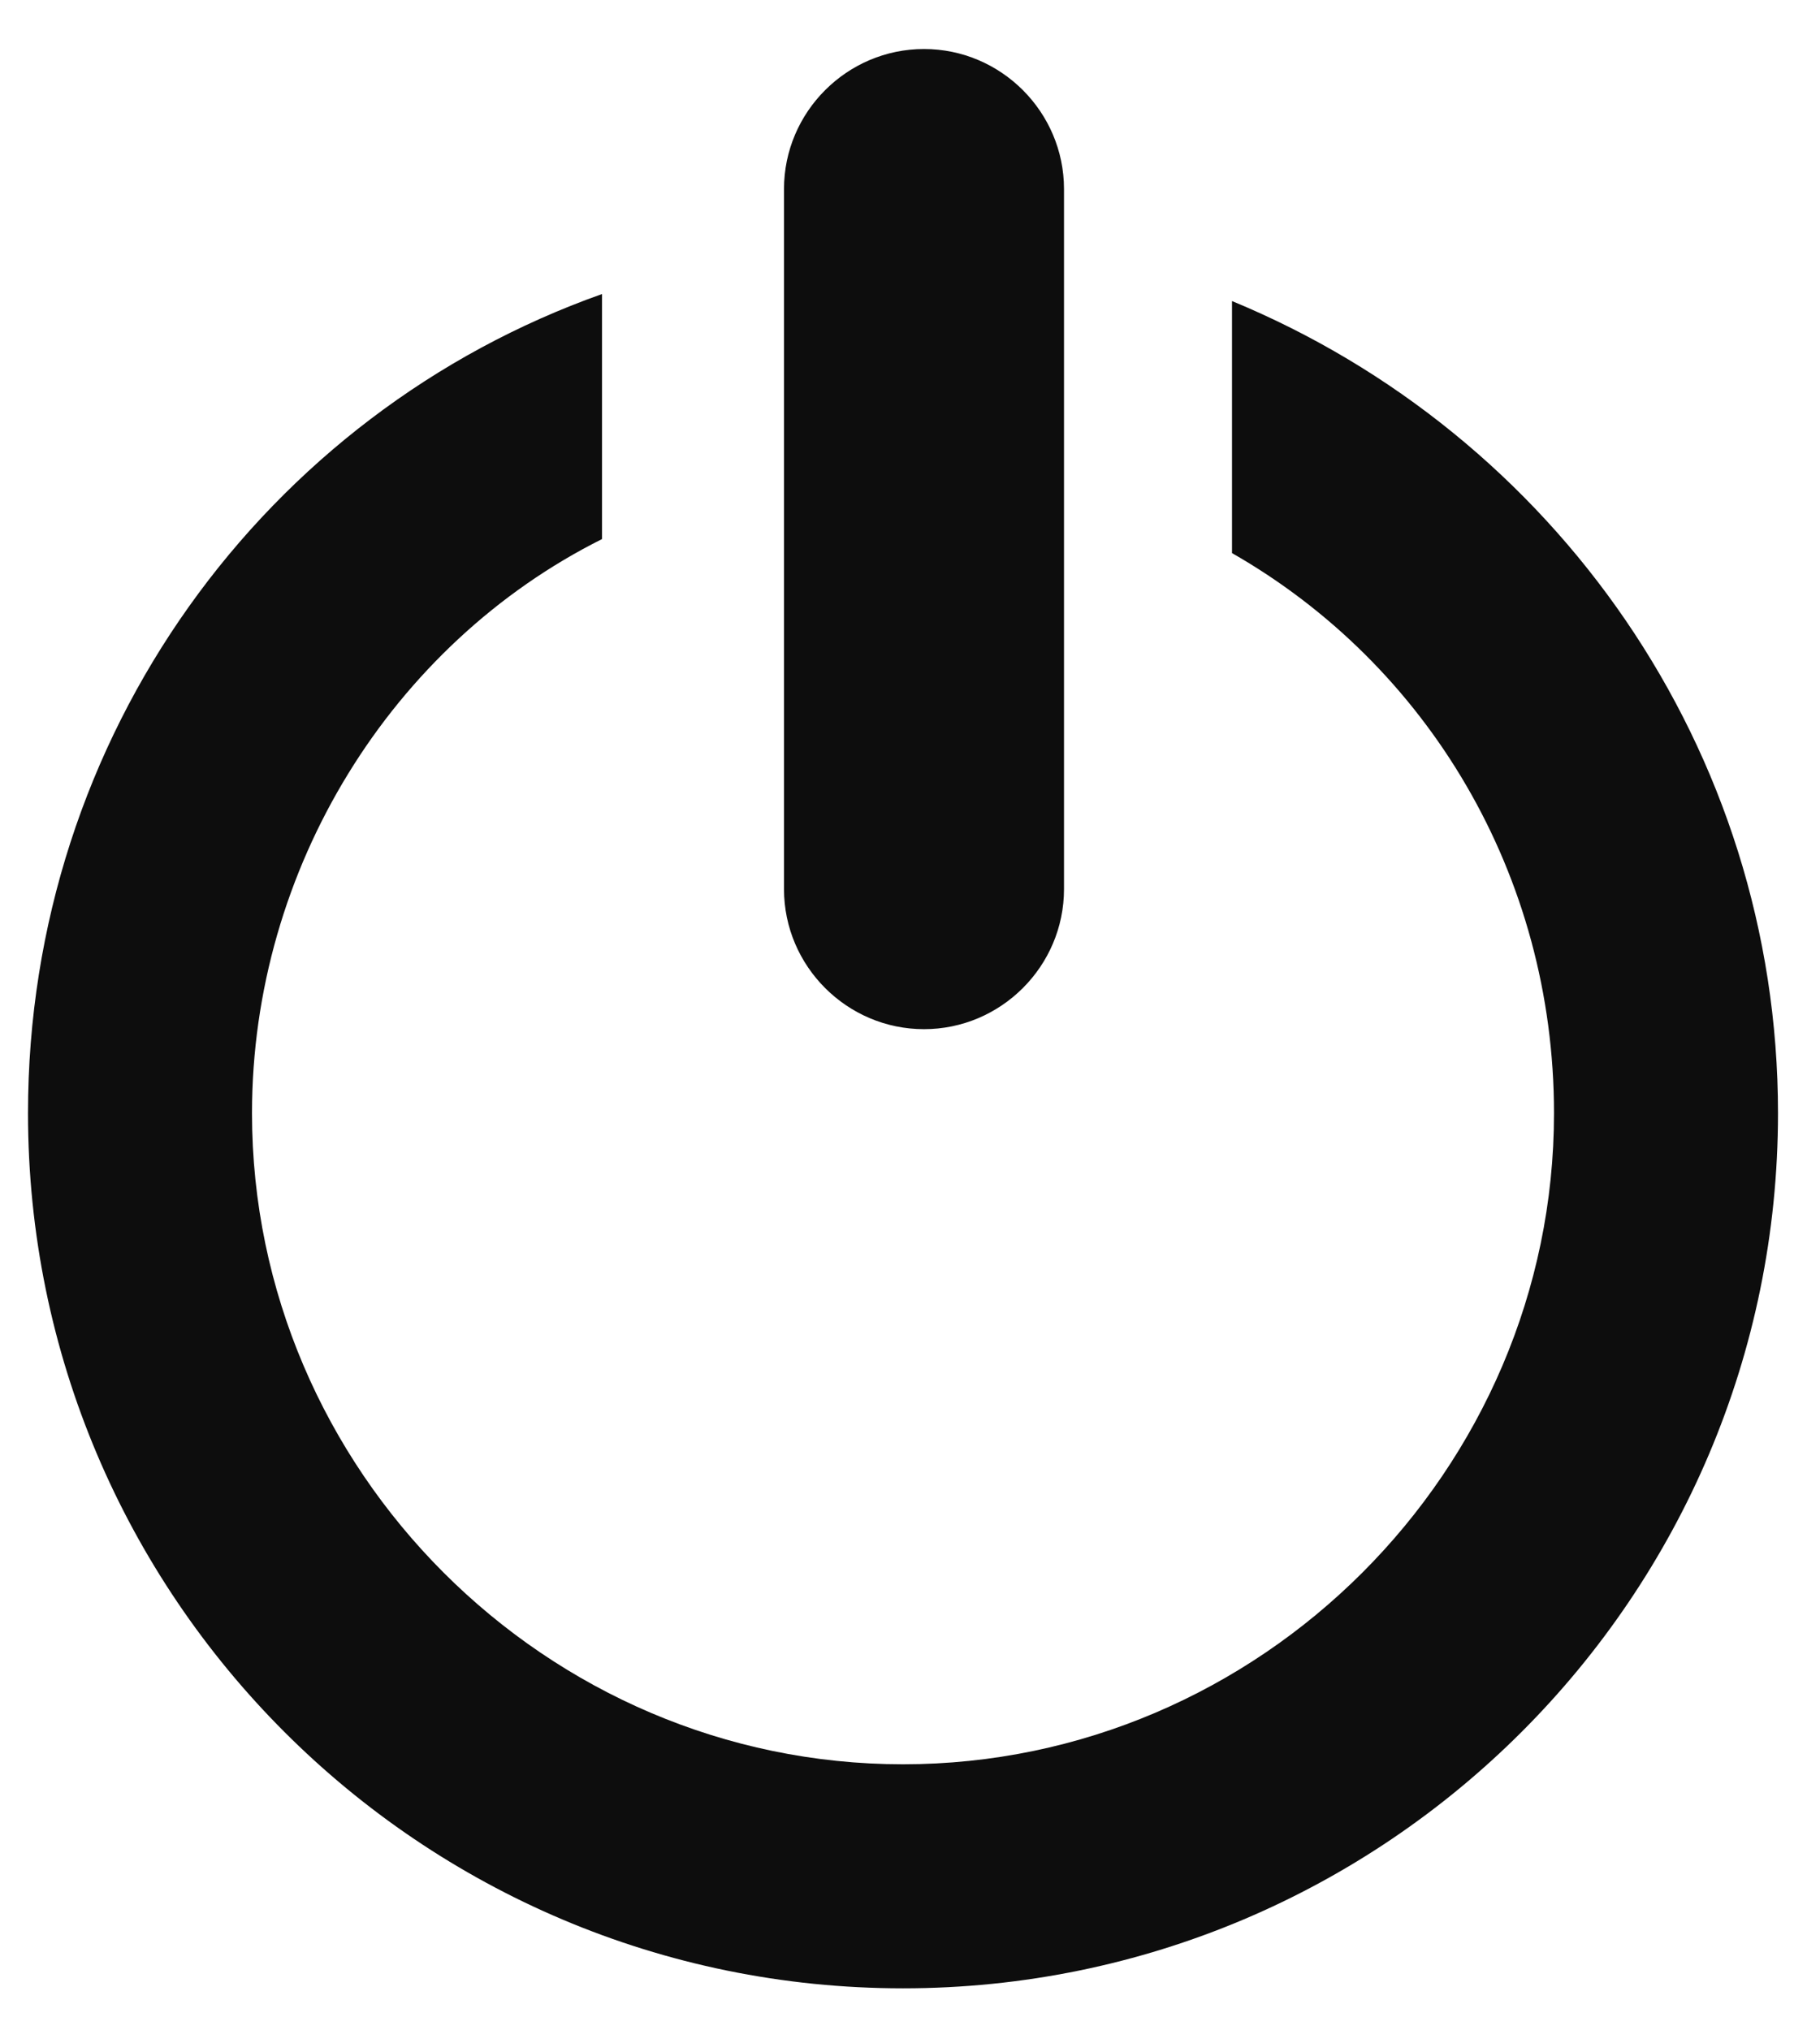
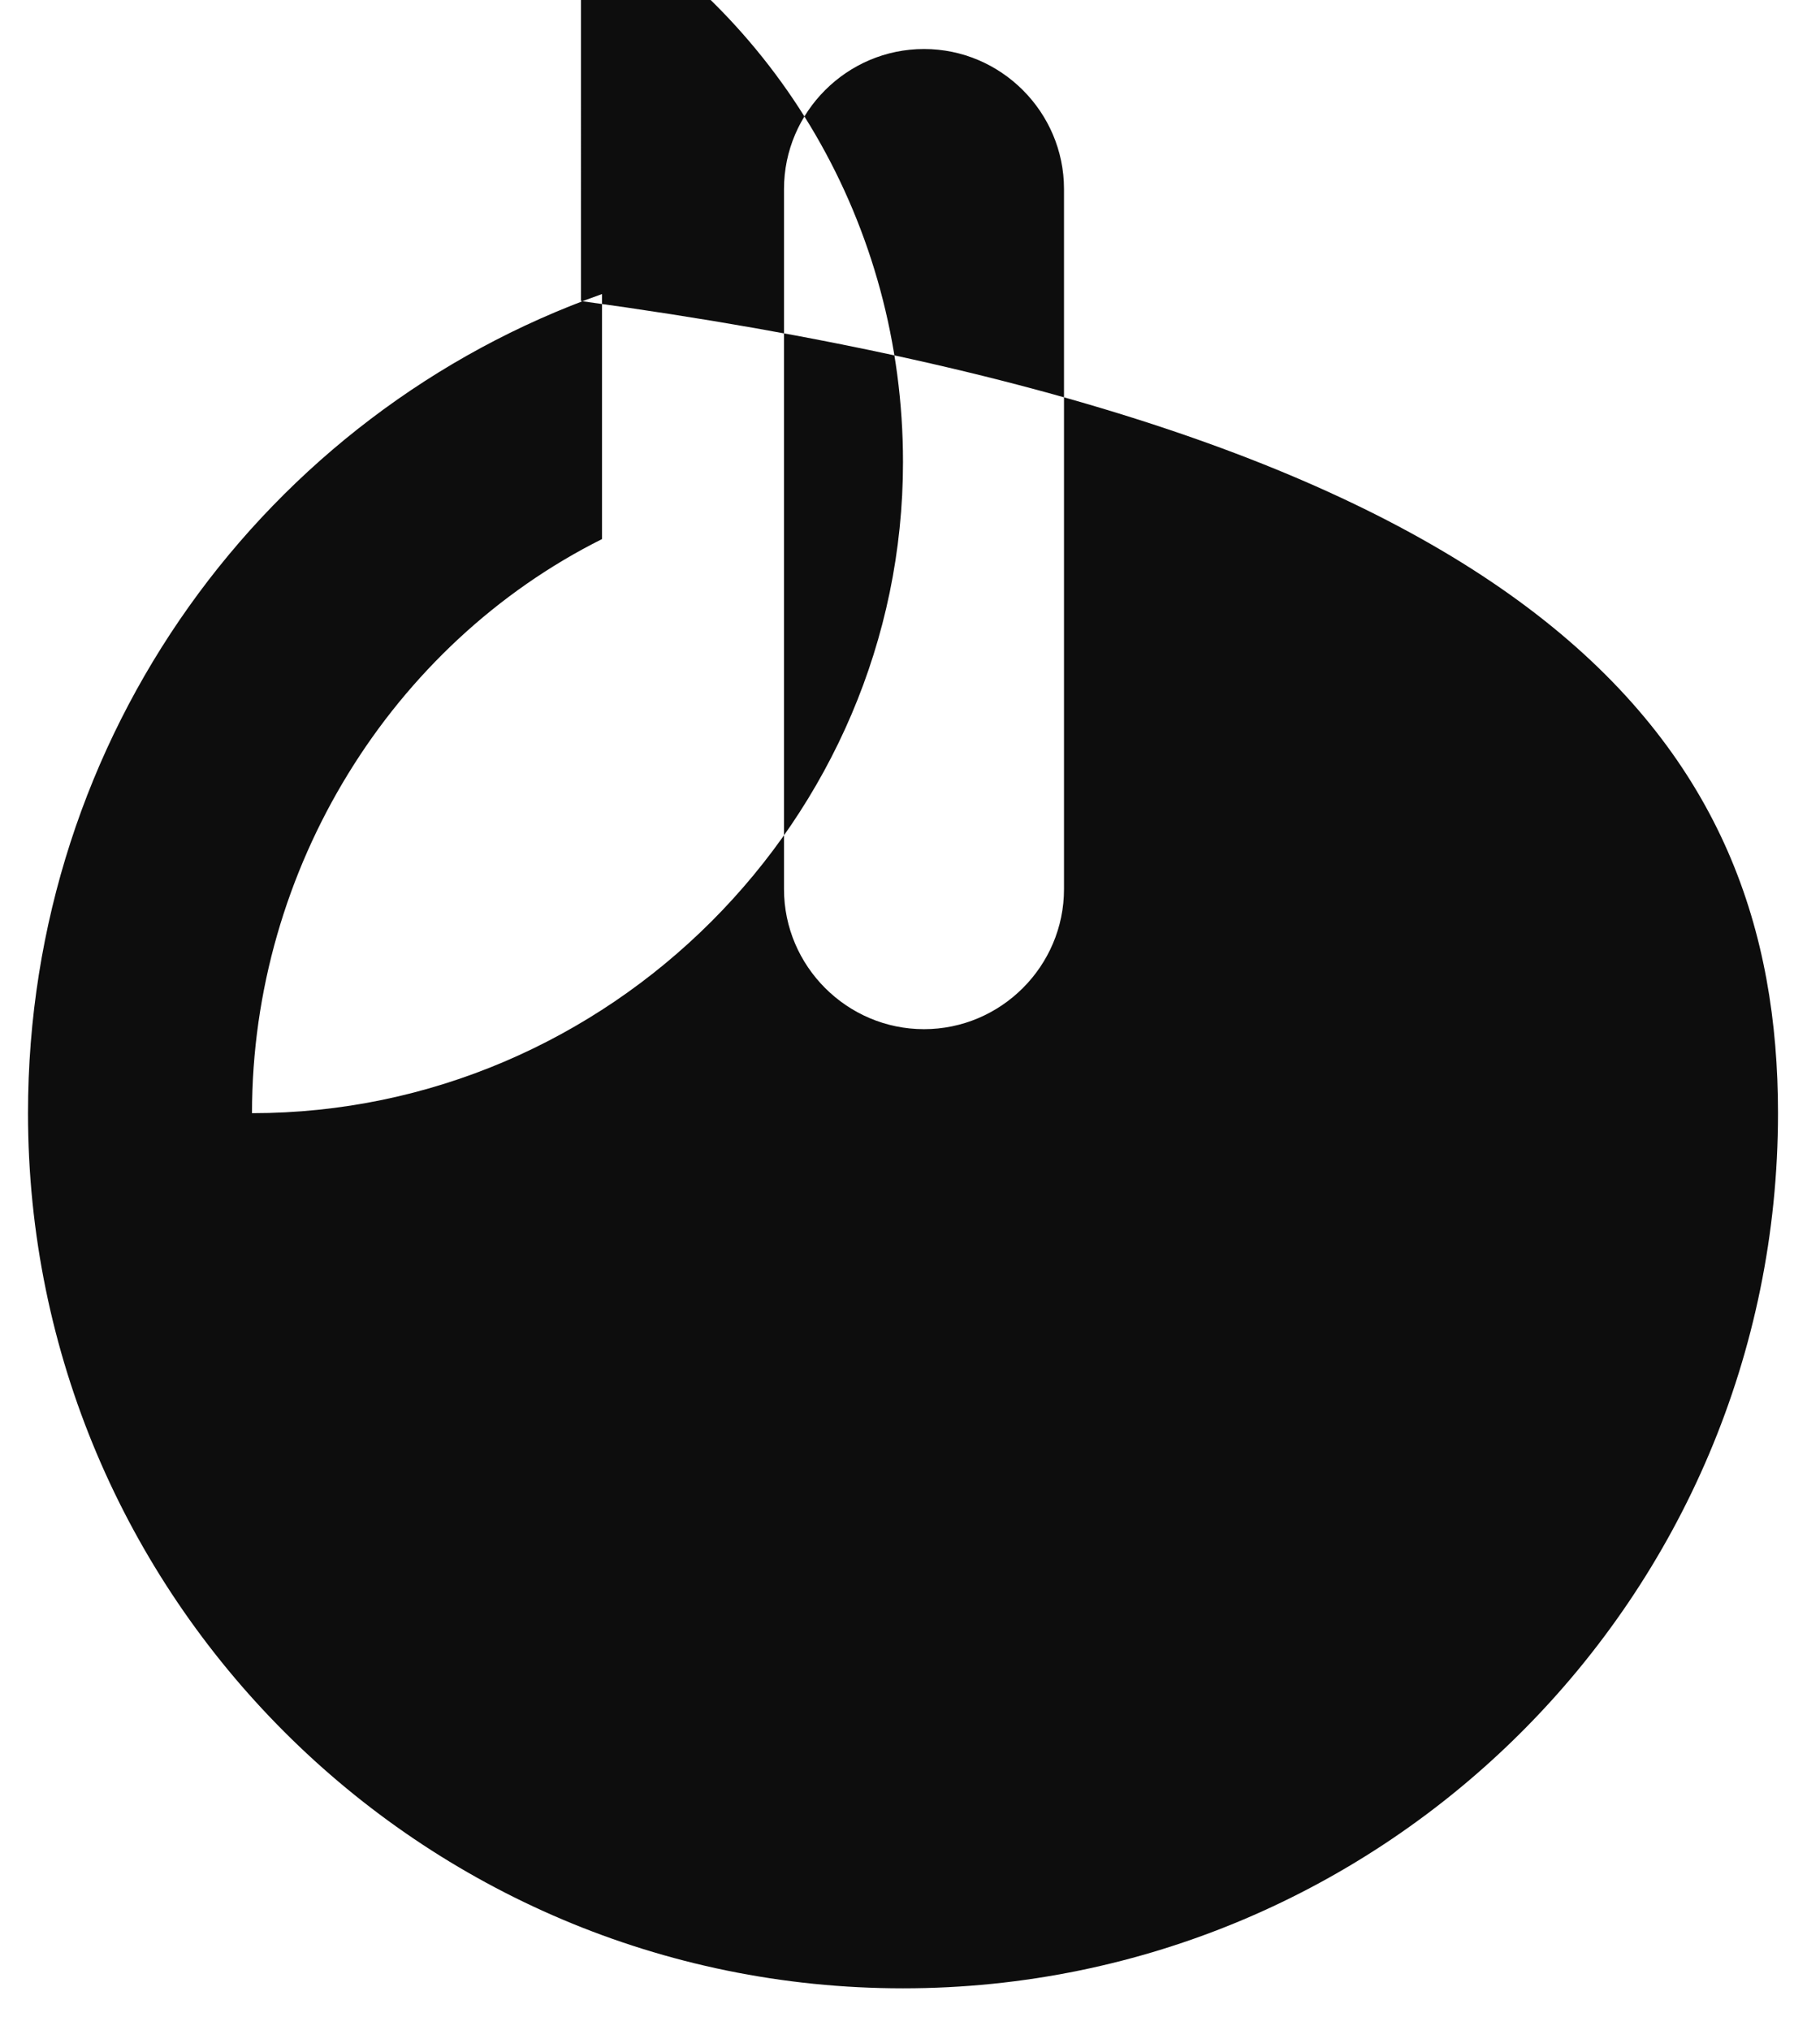
<svg xmlns="http://www.w3.org/2000/svg" enable-background="new -0.4 -0.7 26 29" height="29px" version="1.1" viewBox="-0.4 -0.7 26 29" width="26px" xml:space="preserve">
  <defs />
-   <path clip-rule="evenodd" d="M12.5,27.7C5.6,27.7,0,22.1,0,15.2c0-5.4,3.4-10,8.2-11.7V7  c-3,1.5-5,4.7-5,8.2c0,5.1,4.2,9.3,9.3,9.3c5.1,0,9.3-4.2,9.3-9.3c0-3.4-1.8-6.4-4.6-8V3.6C21.8,5.5,25,10,25,15.2  C25,22.1,19.4,27.7,12.5,27.7z M12.8,14c-1.1,0-2-0.9-2-2V2c0-1.1,0.9-2,2-2s2,0.9,2,2v10C14.8,13.1,13.9,14,12.8,14z" fill="#0D0D0D" fill-rule="evenodd" />
+   <path clip-rule="evenodd" d="M12.5,27.7C5.6,27.7,0,22.1,0,15.2c0-5.4,3.4-10,8.2-11.7V7  c-3,1.5-5,4.7-5,8.2c5.1,0,9.3-4.2,9.3-9.3c0-3.4-1.8-6.4-4.6-8V3.6C21.8,5.5,25,10,25,15.2  C25,22.1,19.4,27.7,12.5,27.7z M12.8,14c-1.1,0-2-0.9-2-2V2c0-1.1,0.9-2,2-2s2,0.9,2,2v10C14.8,13.1,13.9,14,12.8,14z" fill="#0D0D0D" fill-rule="evenodd" />
</svg>